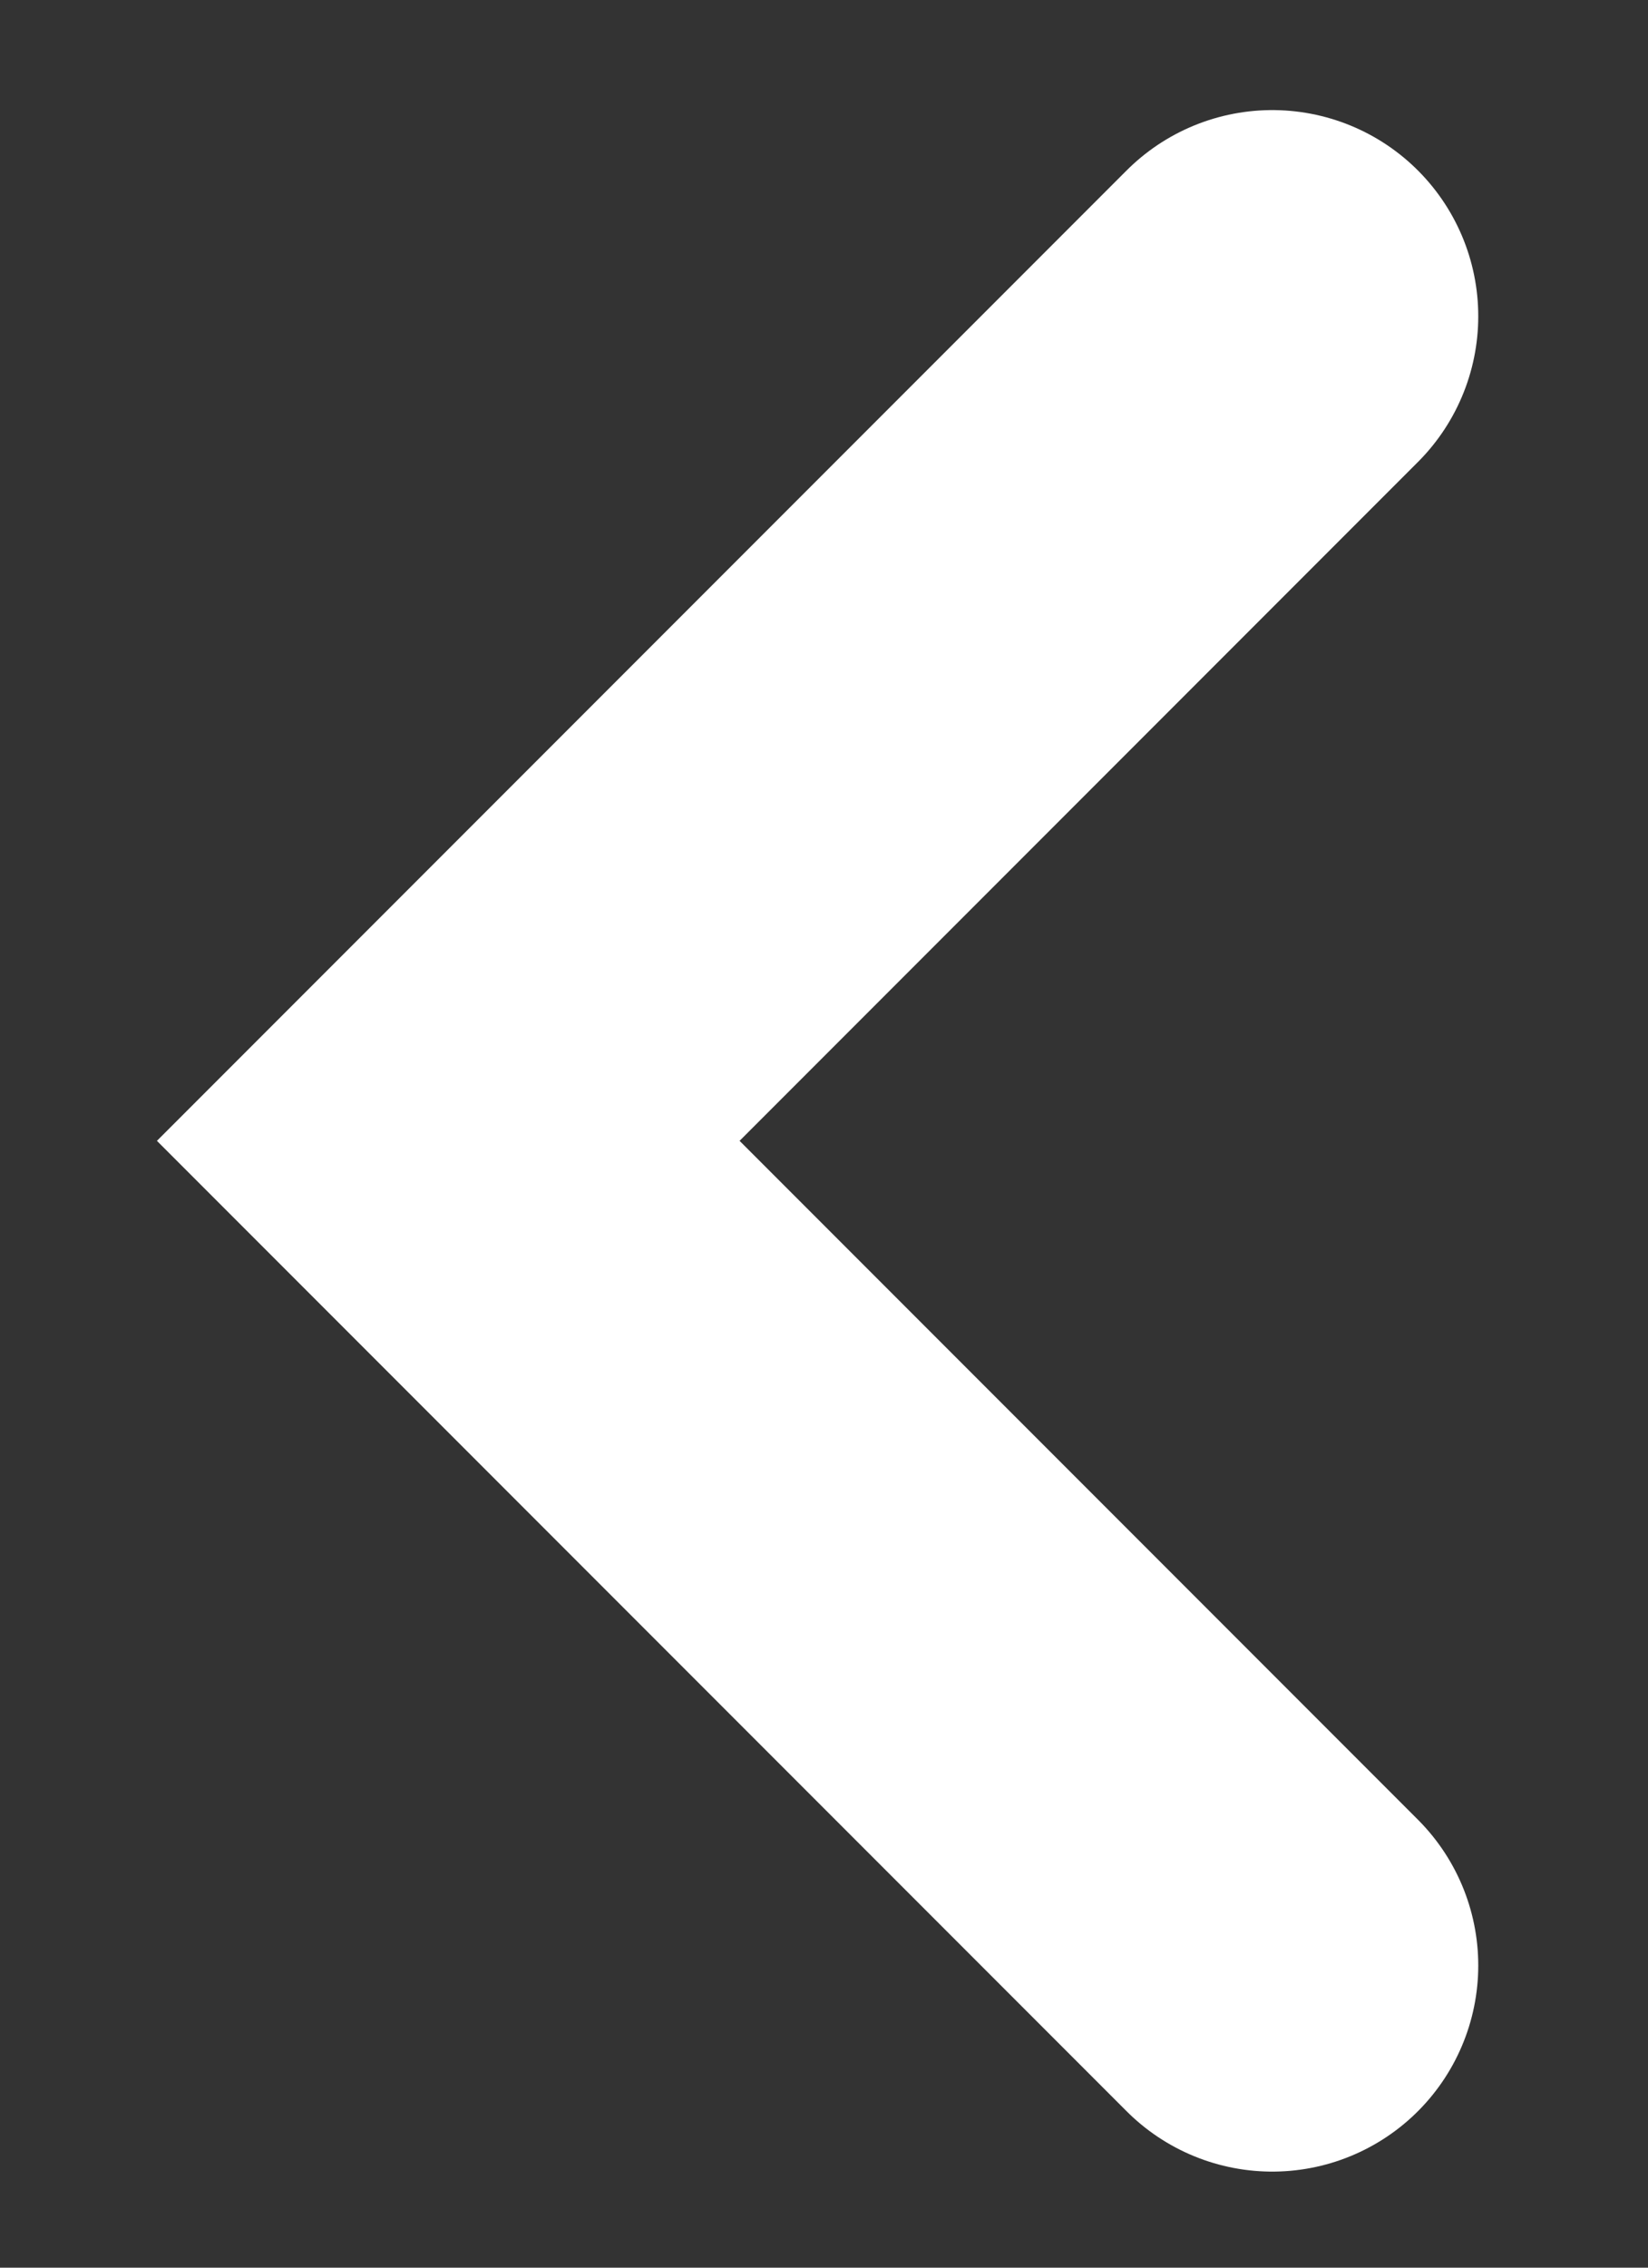
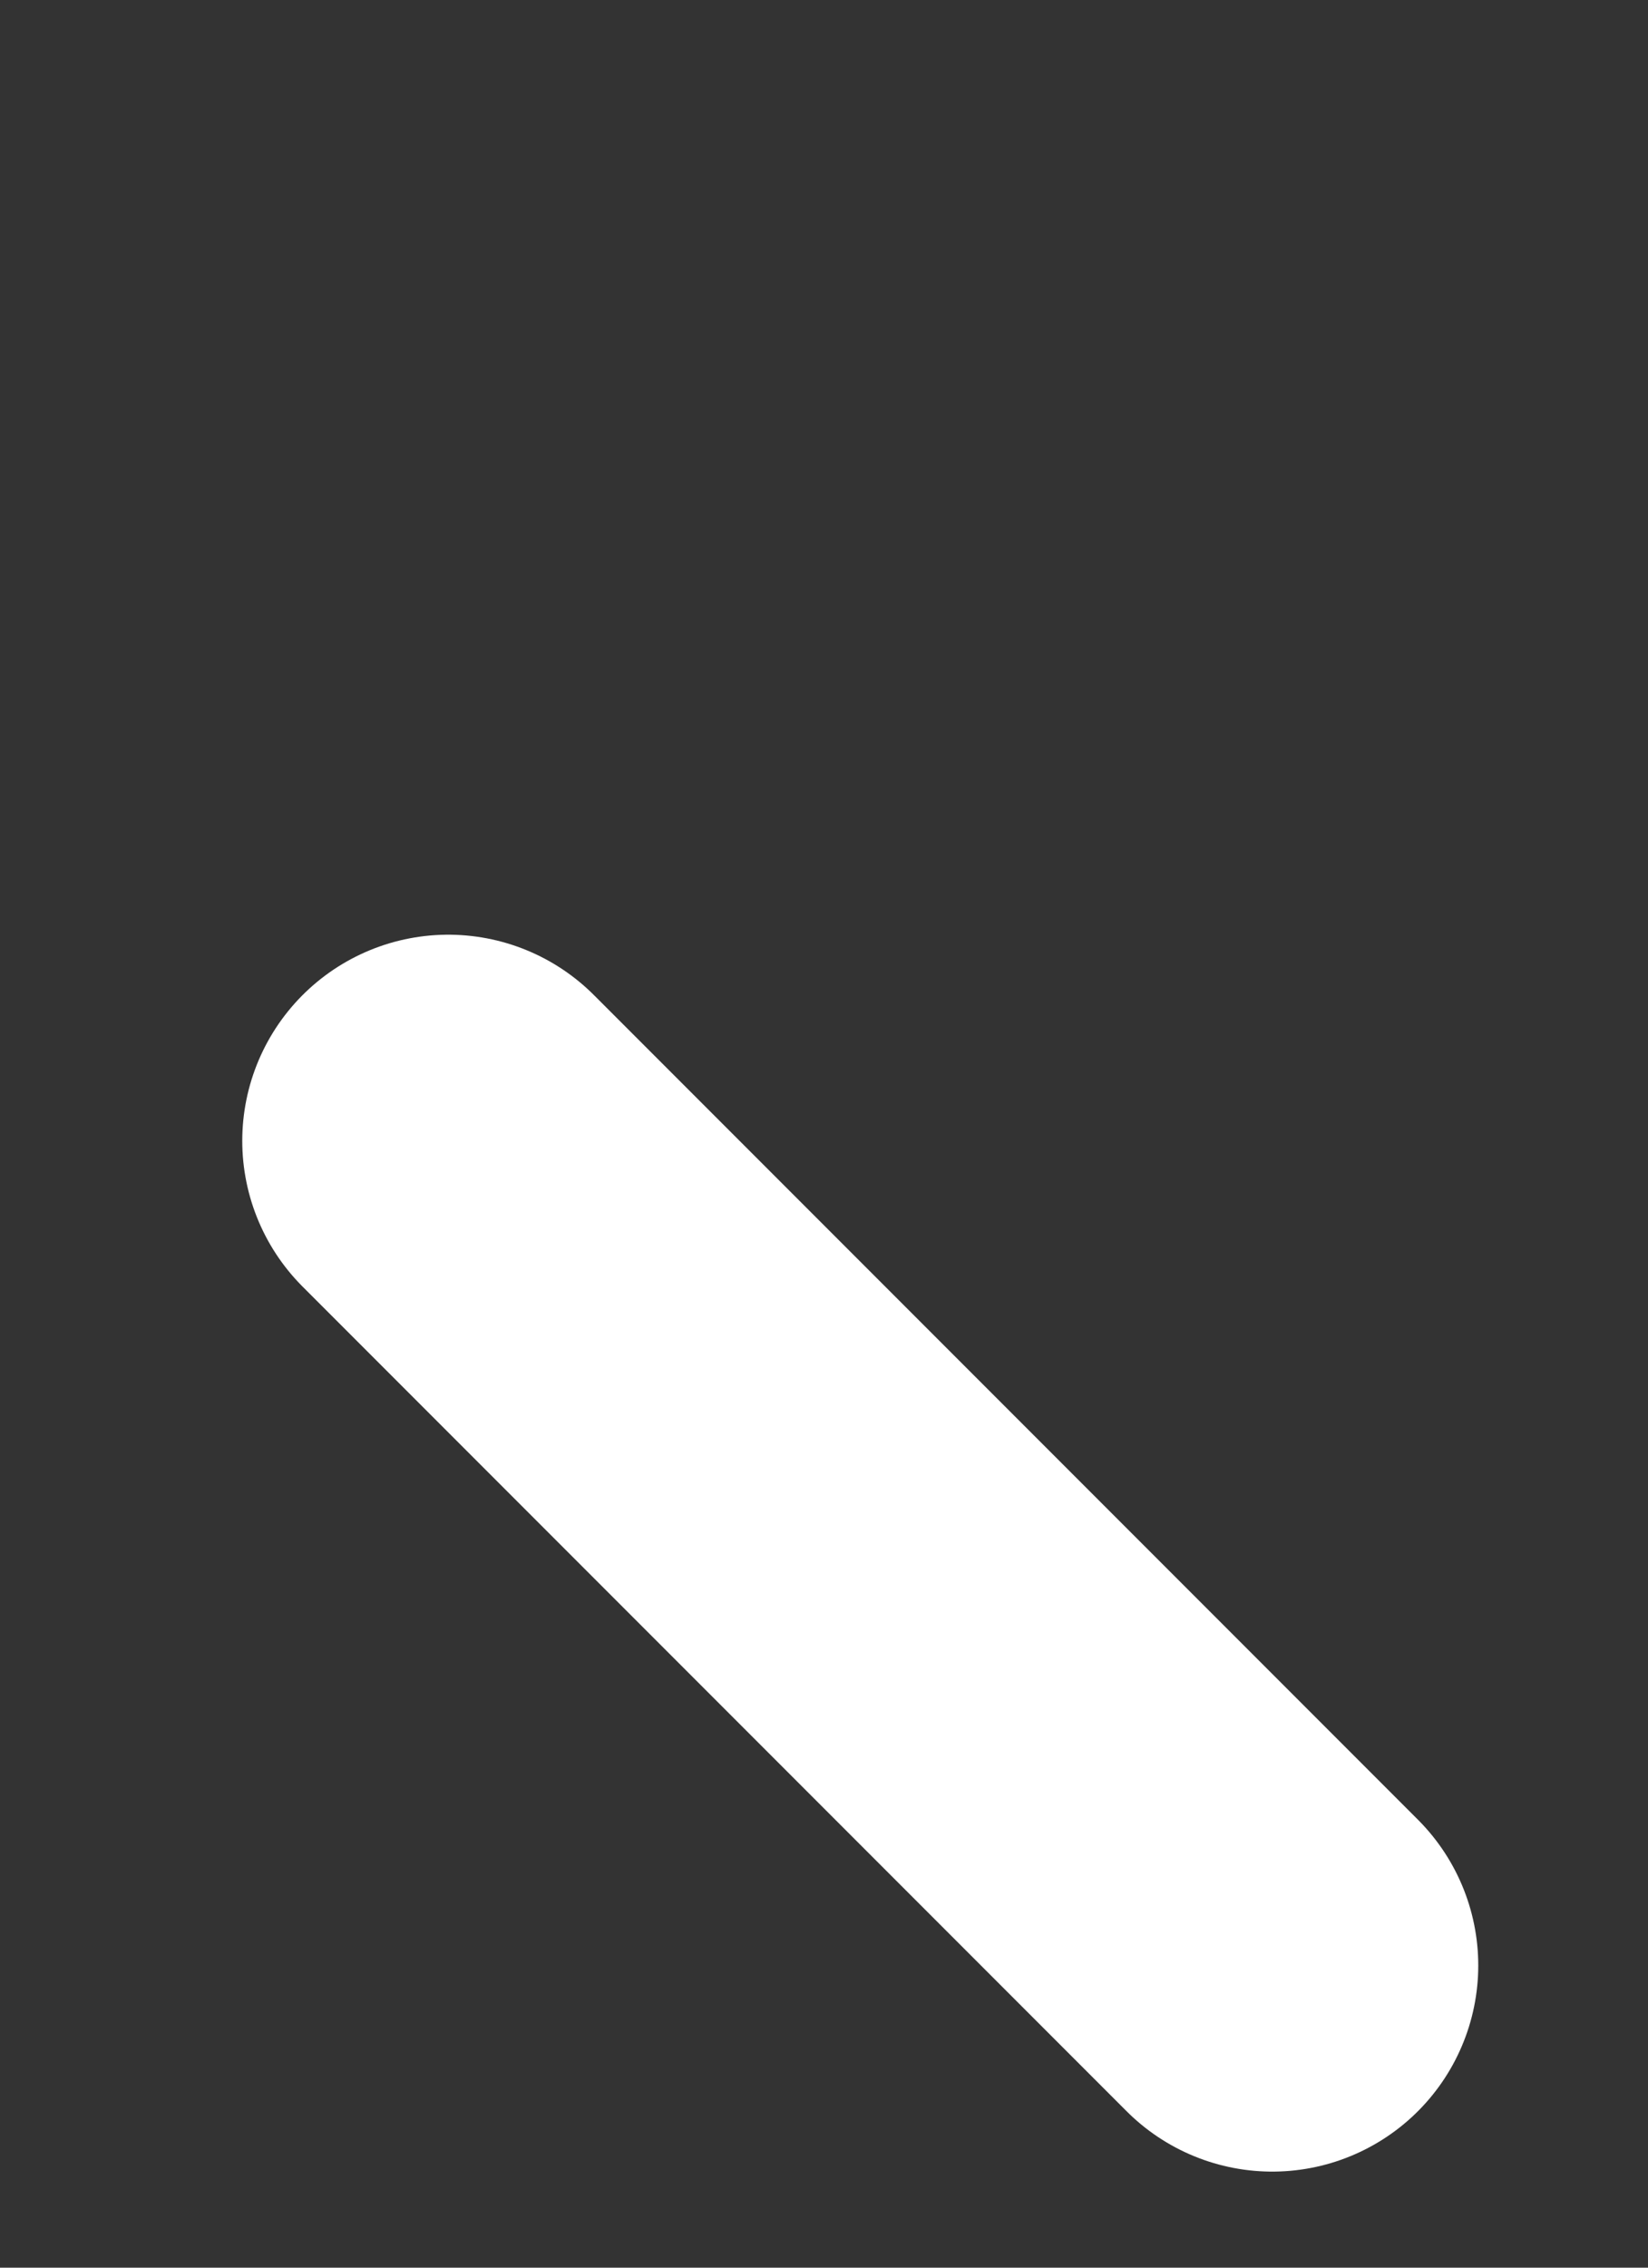
<svg xmlns="http://www.w3.org/2000/svg" width="8" height="11" viewBox="0 0 8 11" fill="none">
  <rect x="0" y="0" width="8" height="11" fill="#333333" stroke="none" />
-   <path d="M6.176 9.534L2.176 5.534L6.176 1.534" stroke="white" stroke-width="2" stroke-linecap="round" />
+   <path d="M6.176 9.534L2.176 5.534" stroke="white" stroke-width="2" stroke-linecap="round" />
</svg>